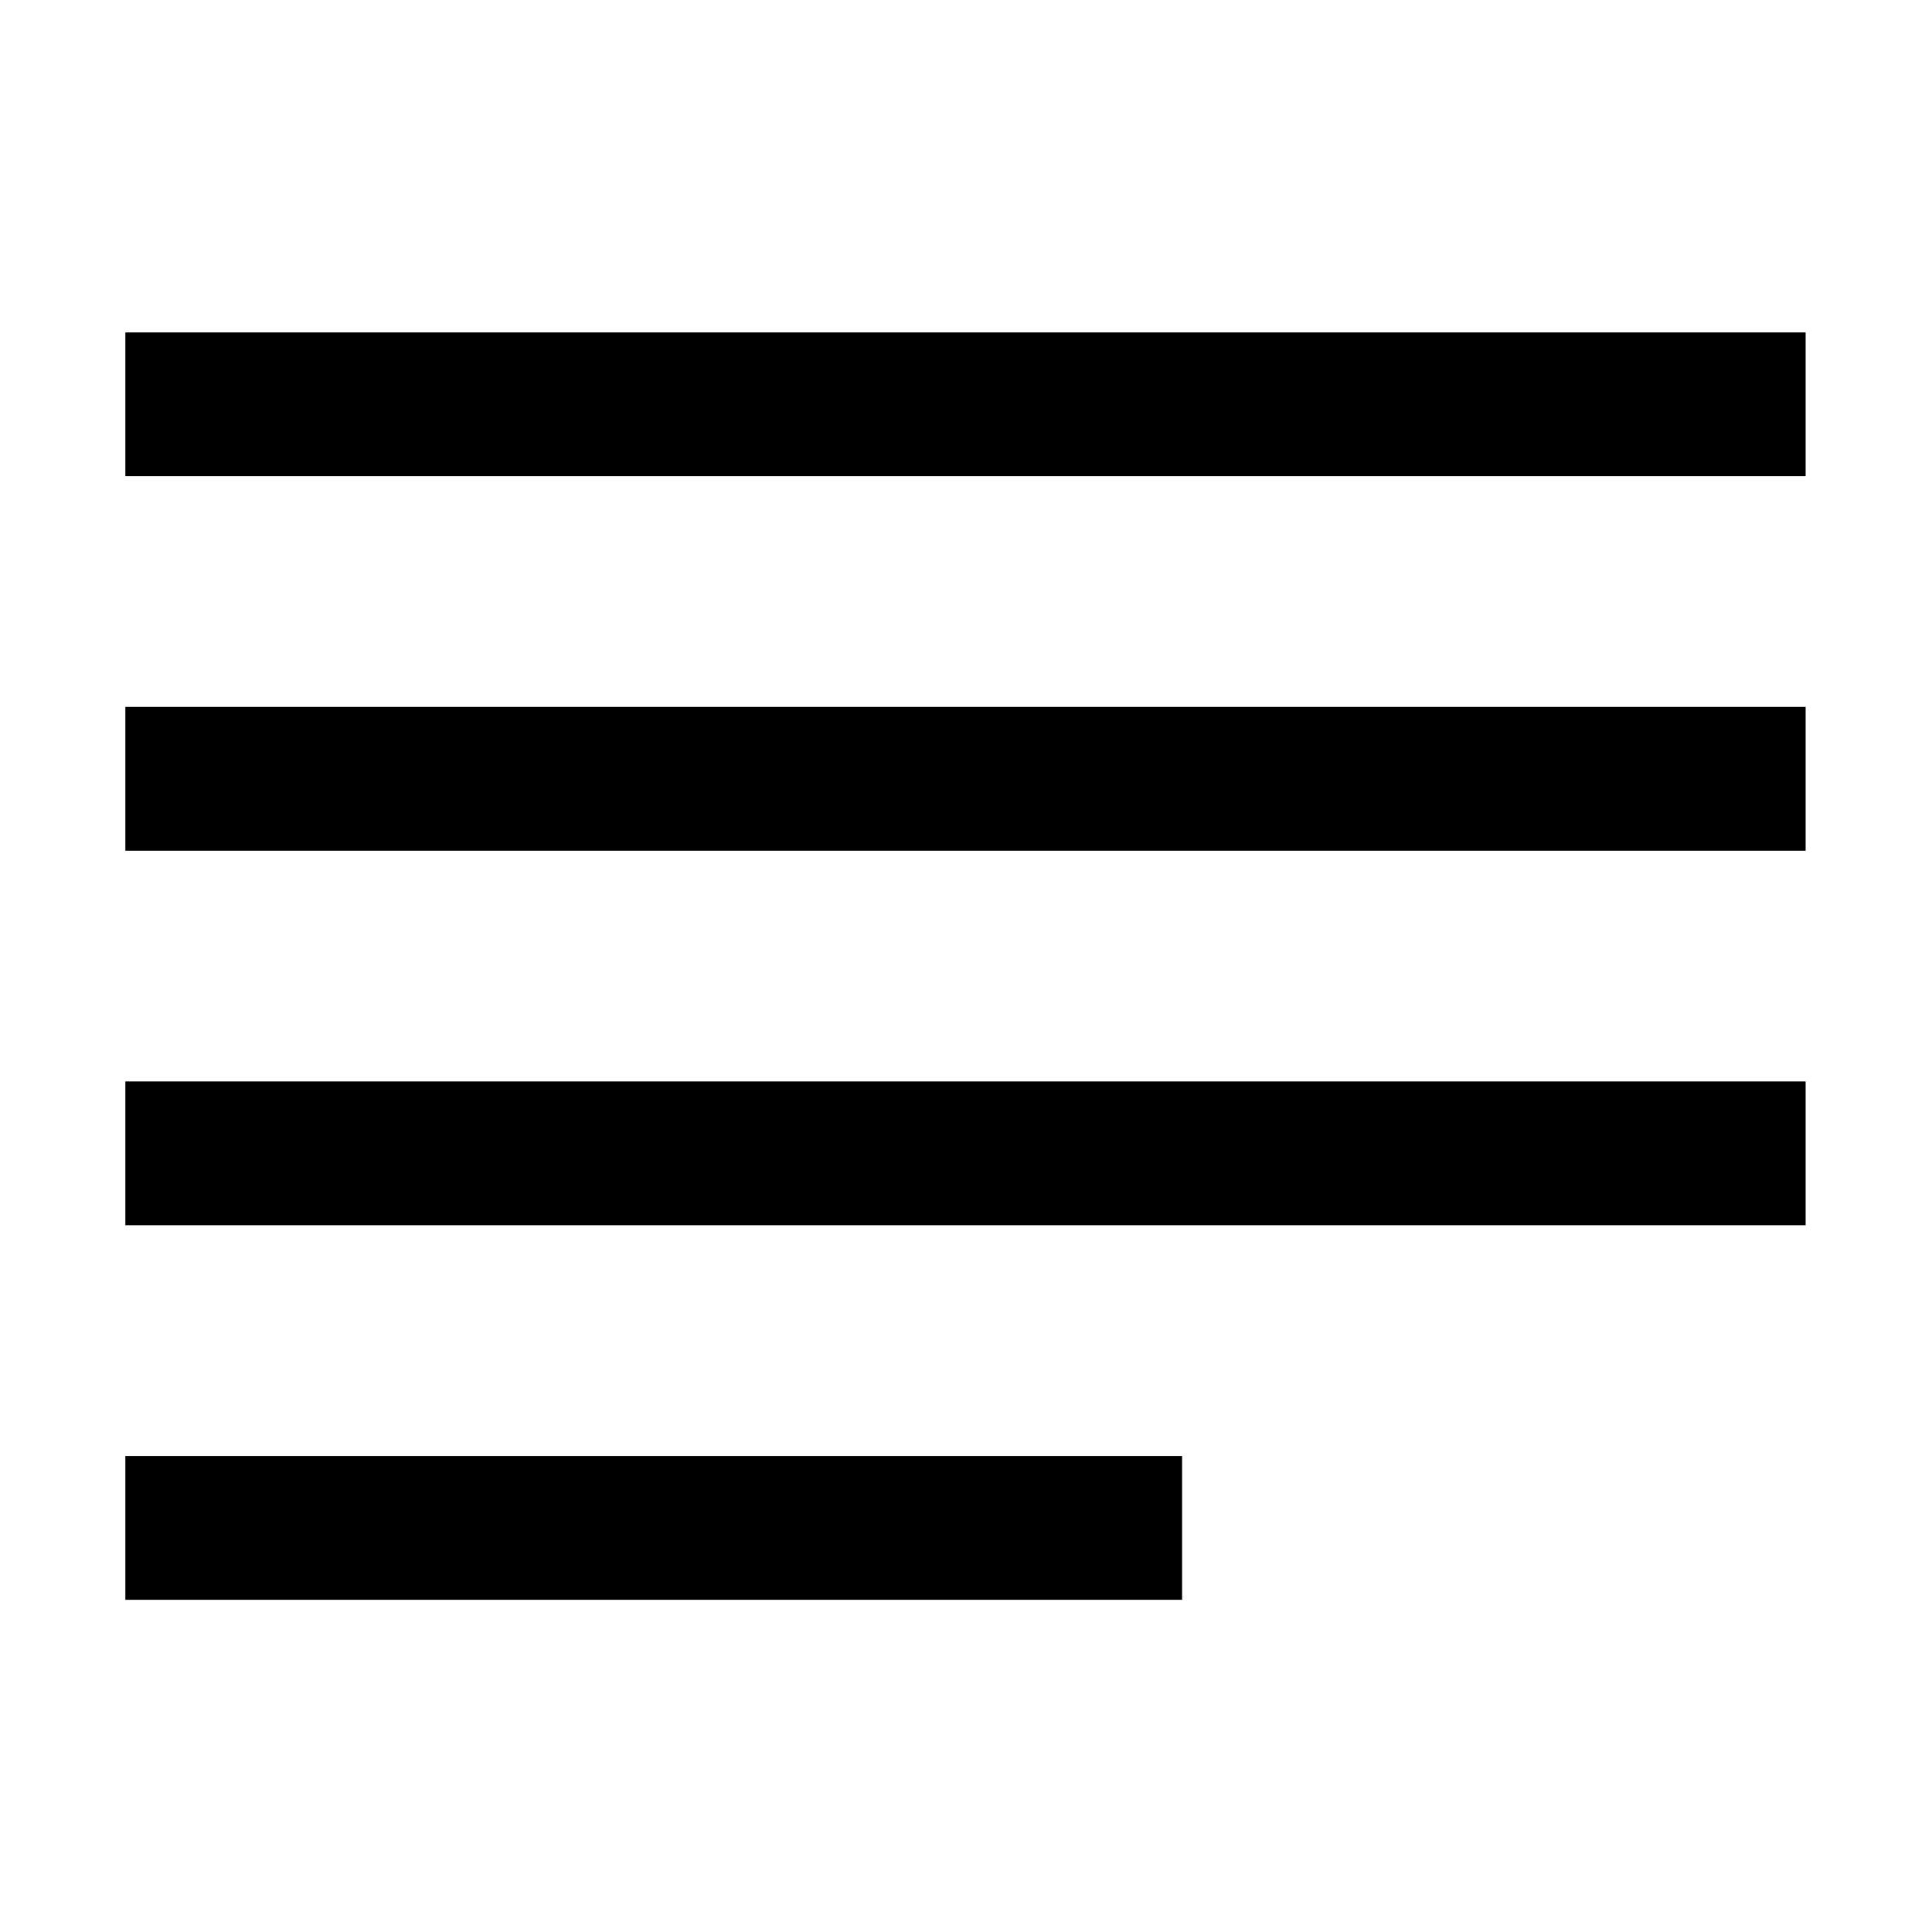
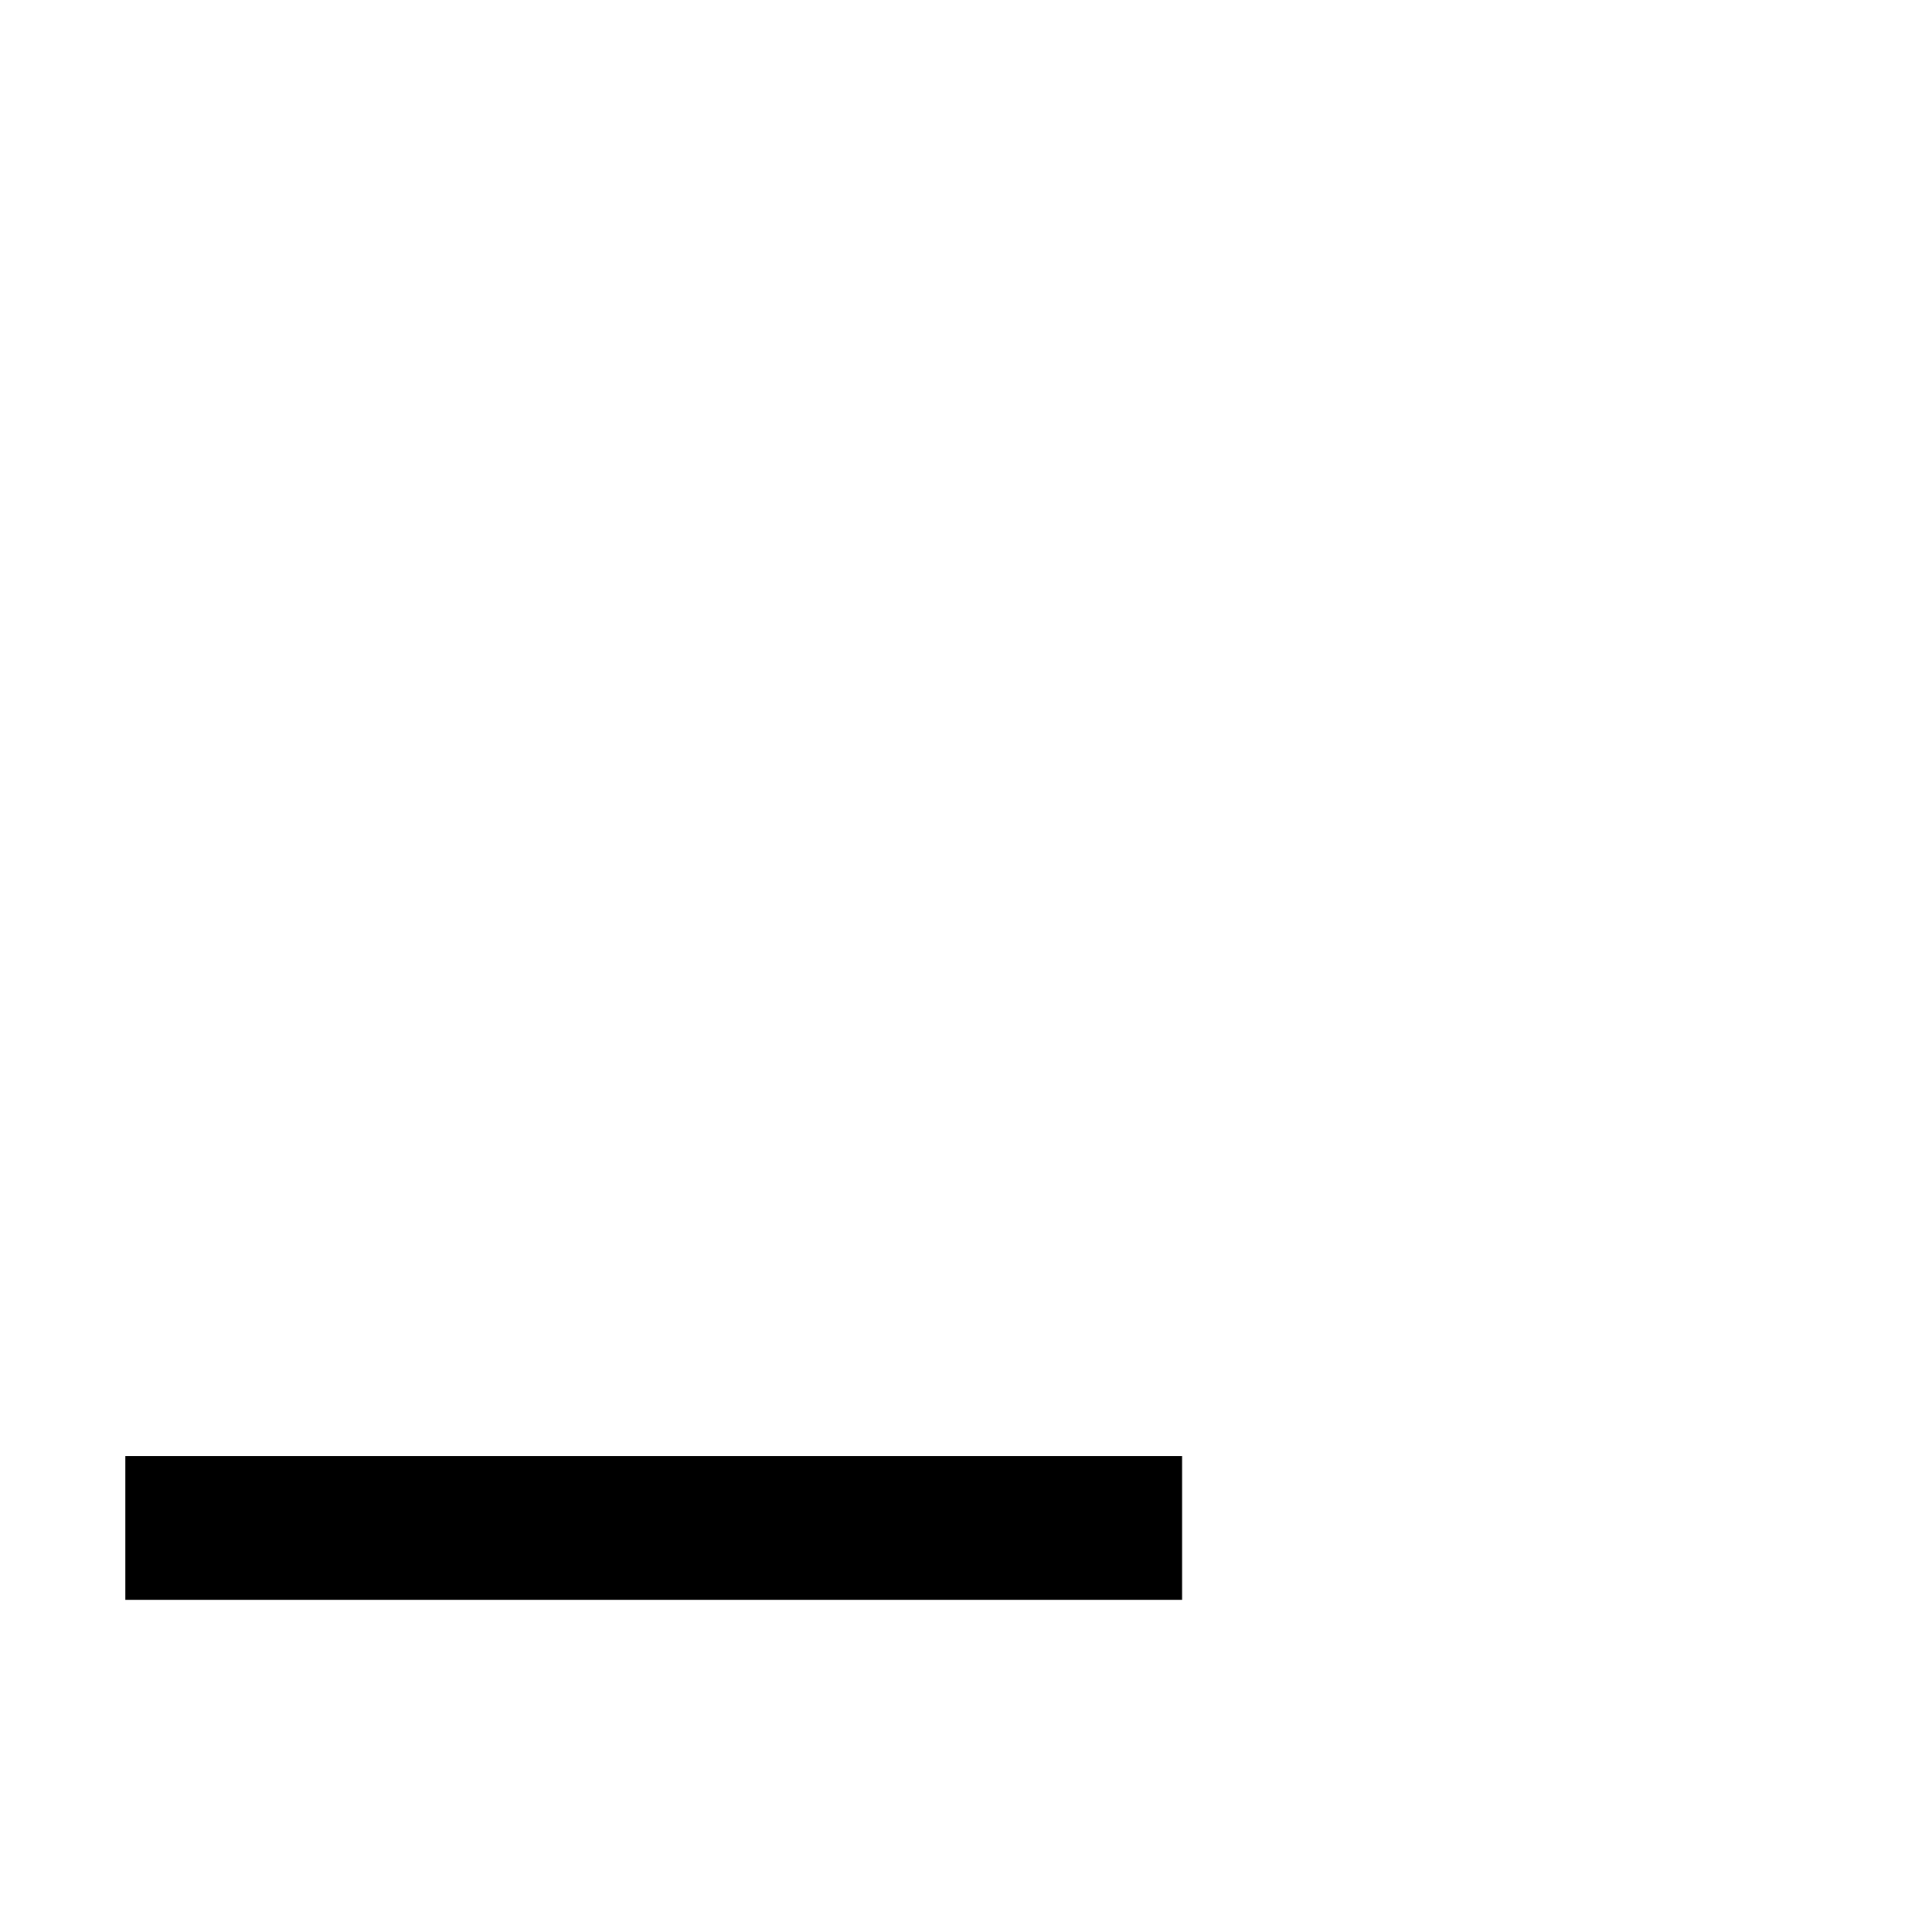
<svg xmlns="http://www.w3.org/2000/svg" fill="#000000" width="800px" height="800px" version="1.1" viewBox="144 144 512 512">
  <g>
-     <path d="m177.22 232.1h445.29v38.082h-445.29z" />
-     <path d="m177.22 430.59h445.29v38.105h-445.29z" />
-     <path d="m177.22 331.34h445.29v38.105h-445.29z" />
    <path d="m177.22 529.86h280.05v38.105h-280.05z" />
  </g>
</svg>